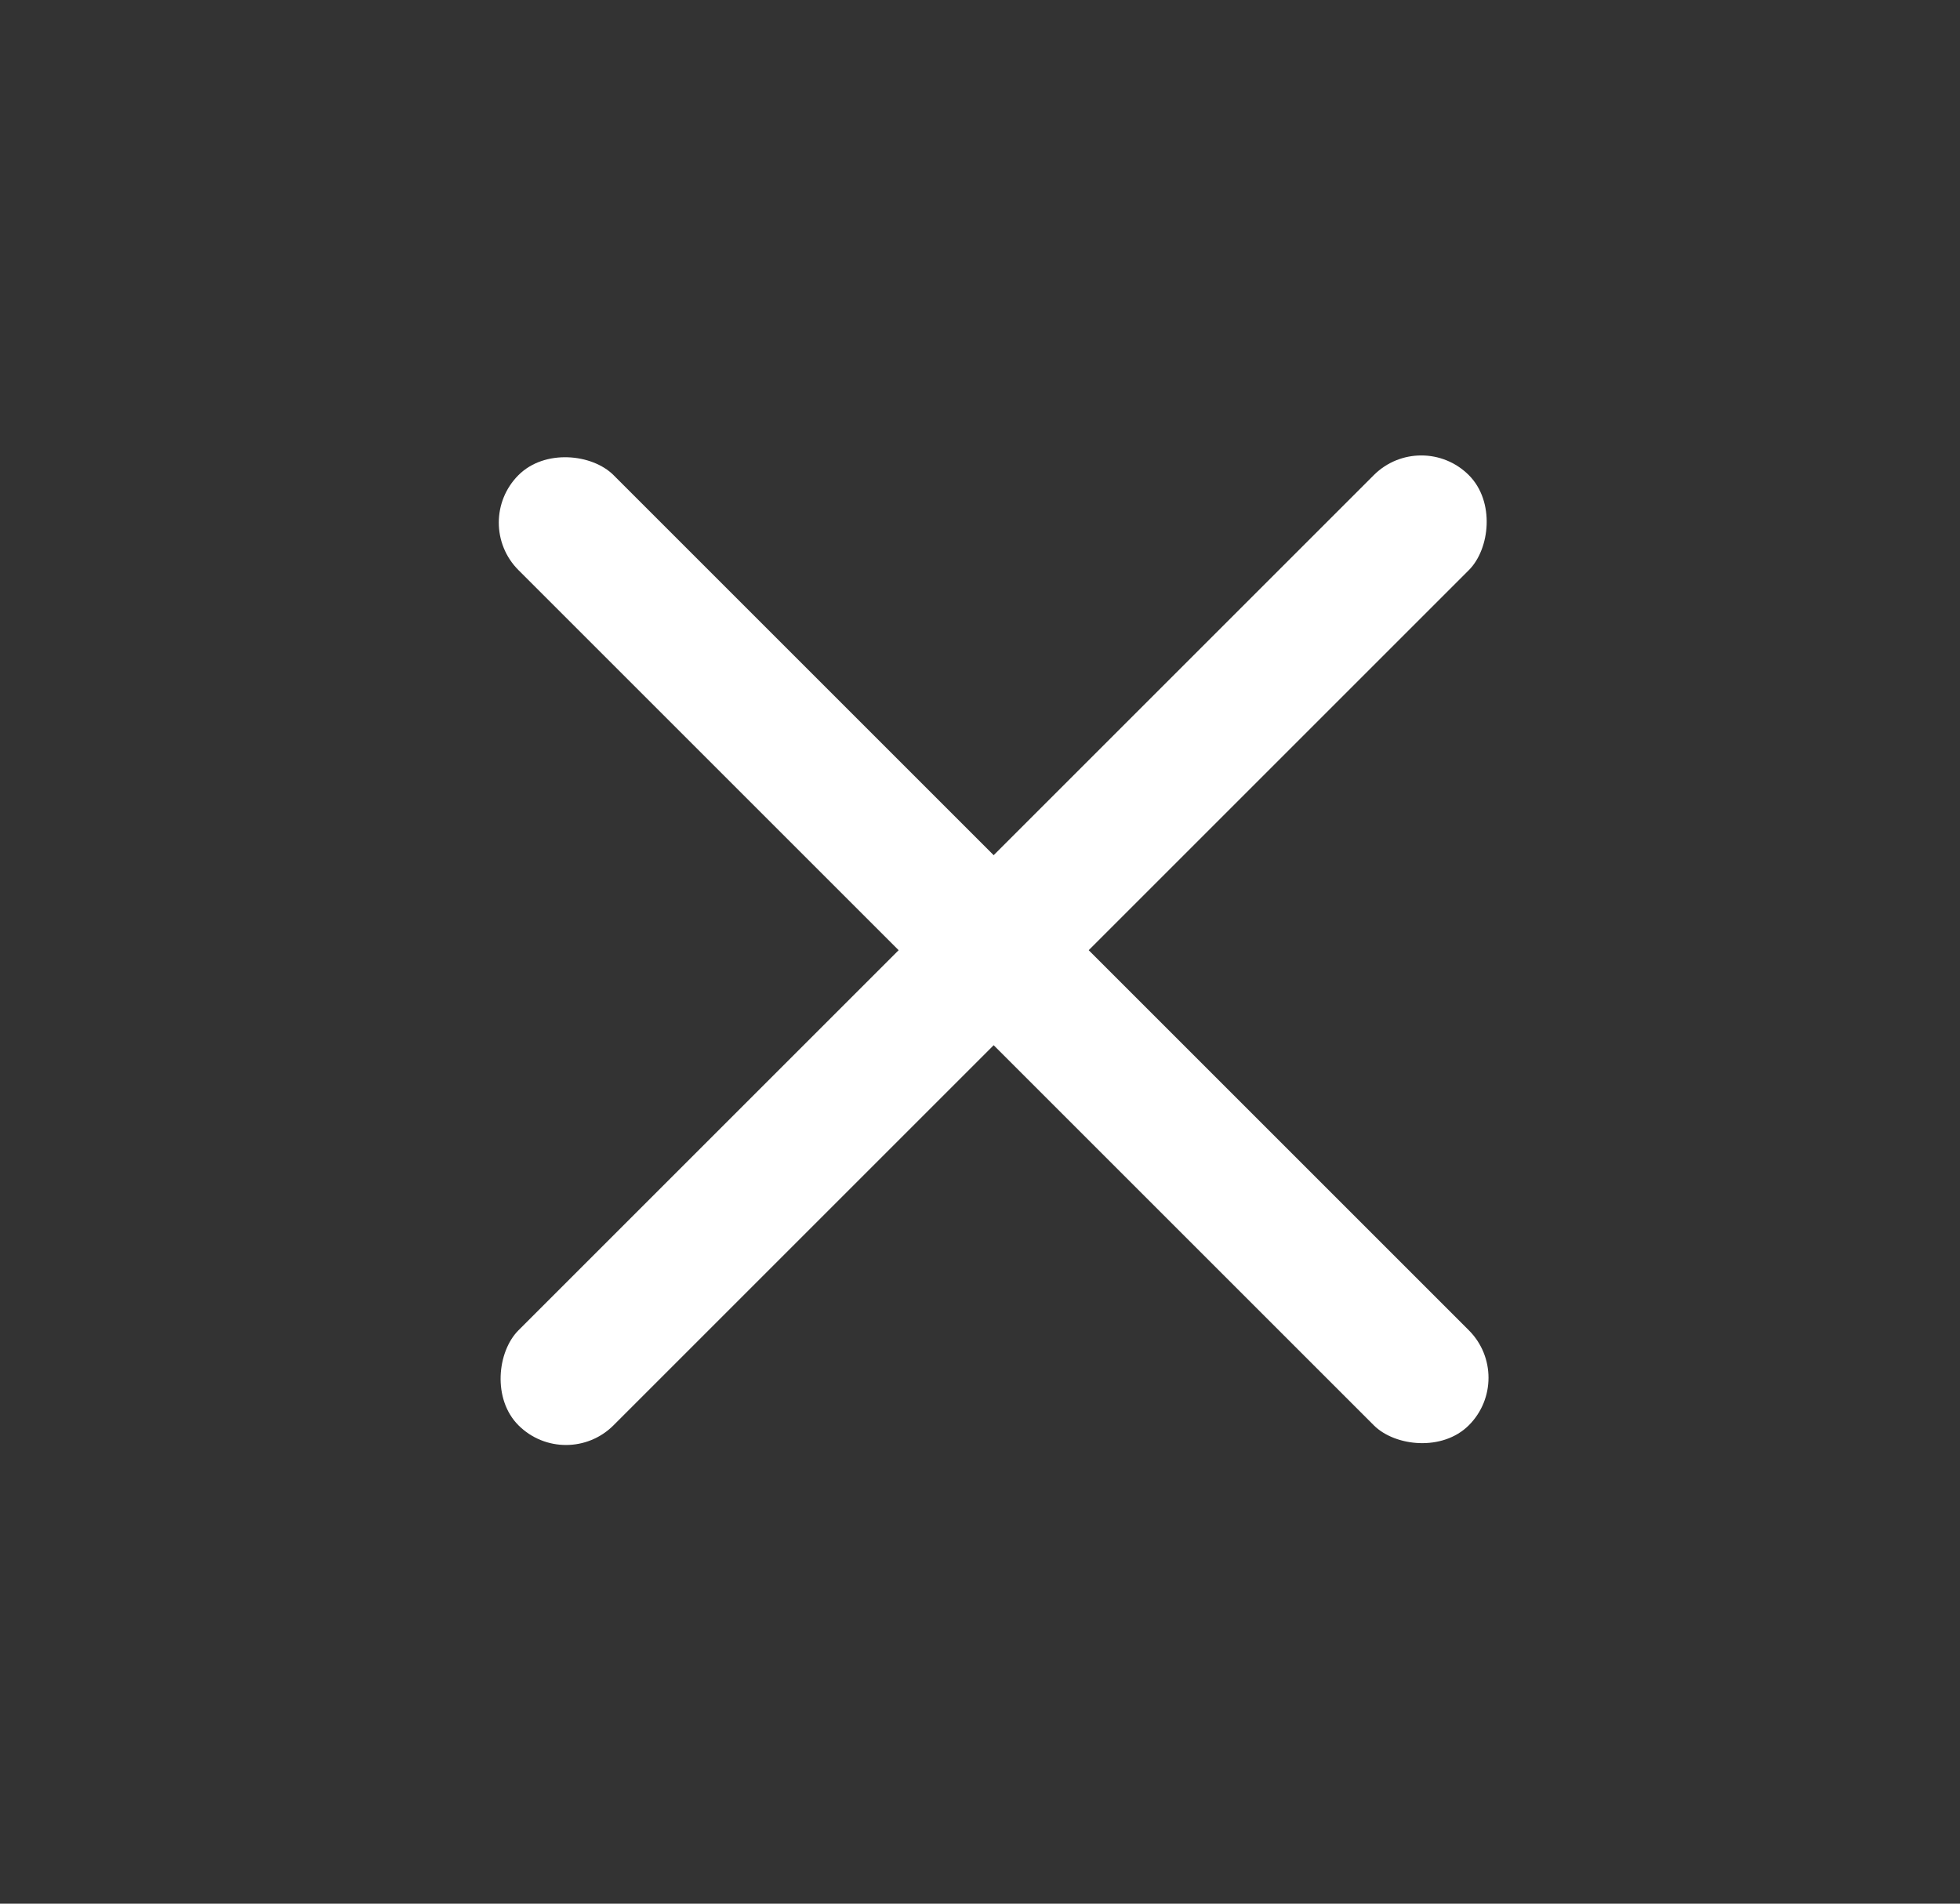
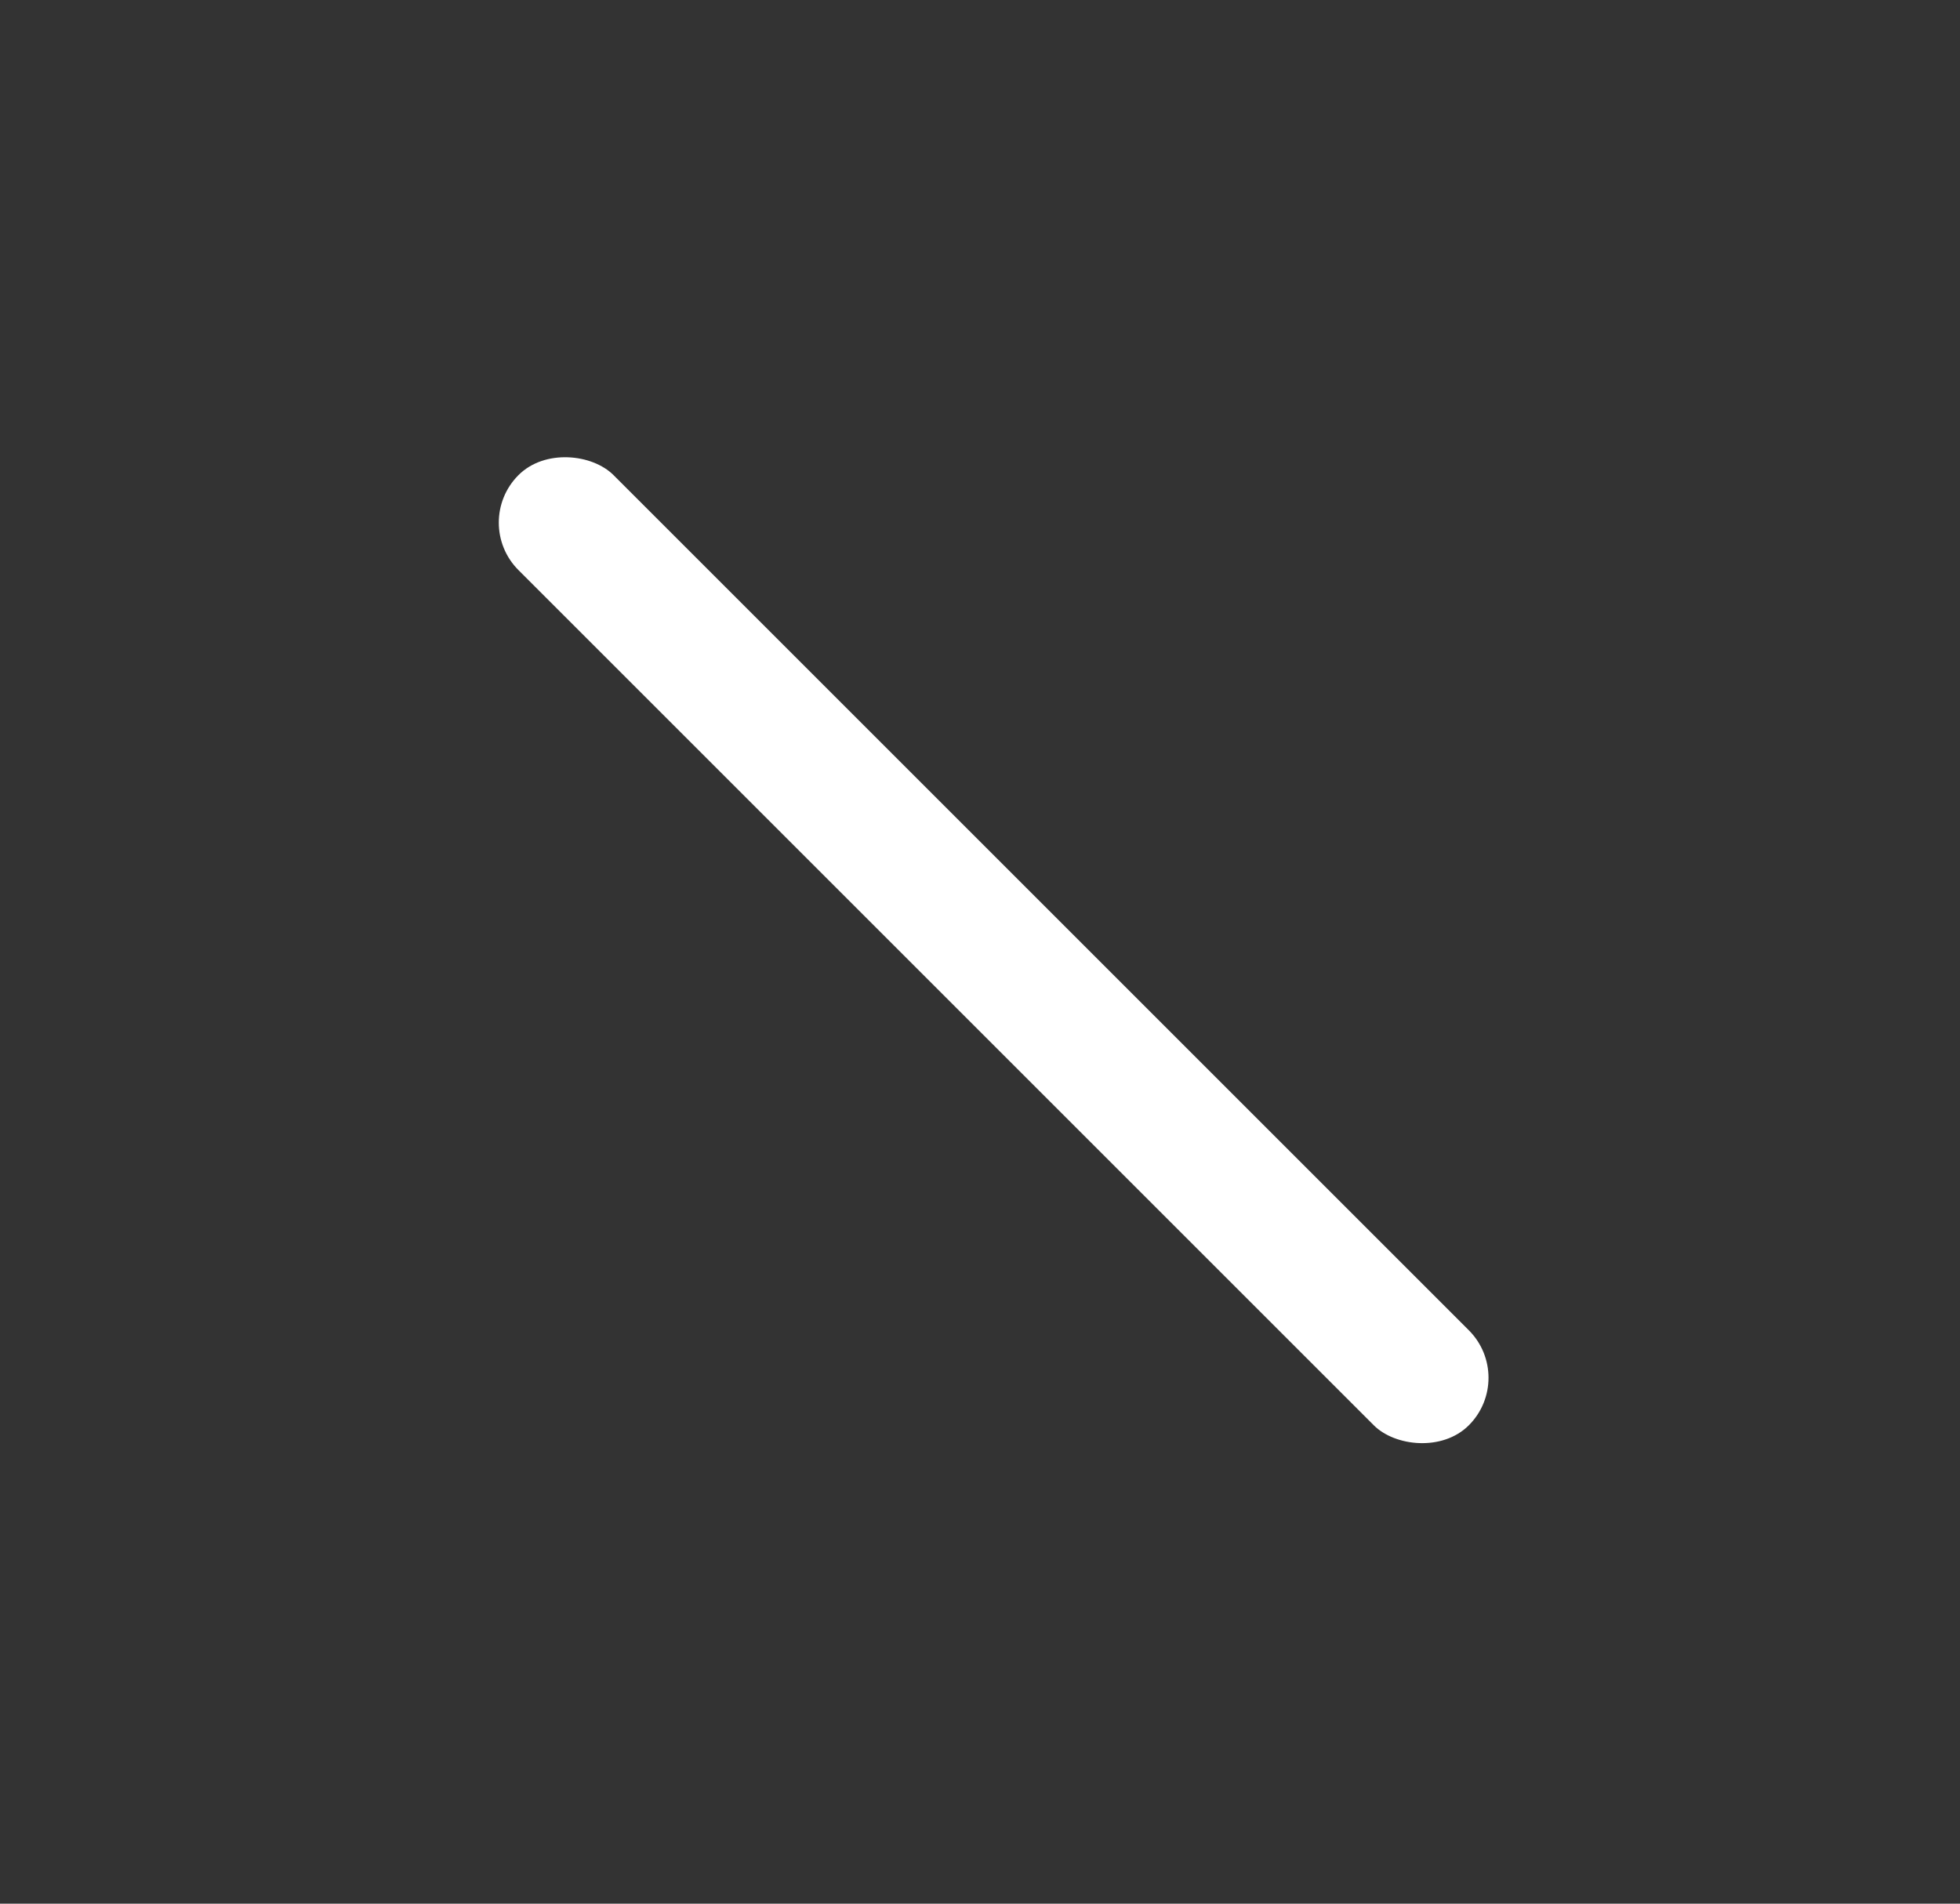
<svg xmlns="http://www.w3.org/2000/svg" width="35" height="34" viewBox="0 0 35 34" fill="none">
  <rect x="0" y="0" width="35" height="34" fill="#333333" stroke="none" />
  <rect x="8.41" y="9.334" width="2.4" height="24" rx="1.2" transform="rotate(-45 8.41 9.334)" fill="white" />
-   <rect x="10.107" y="26.305" width="2.4" height="24" rx="1.2" transform="rotate(-135 10.107 26.305)" fill="white" />
</svg>